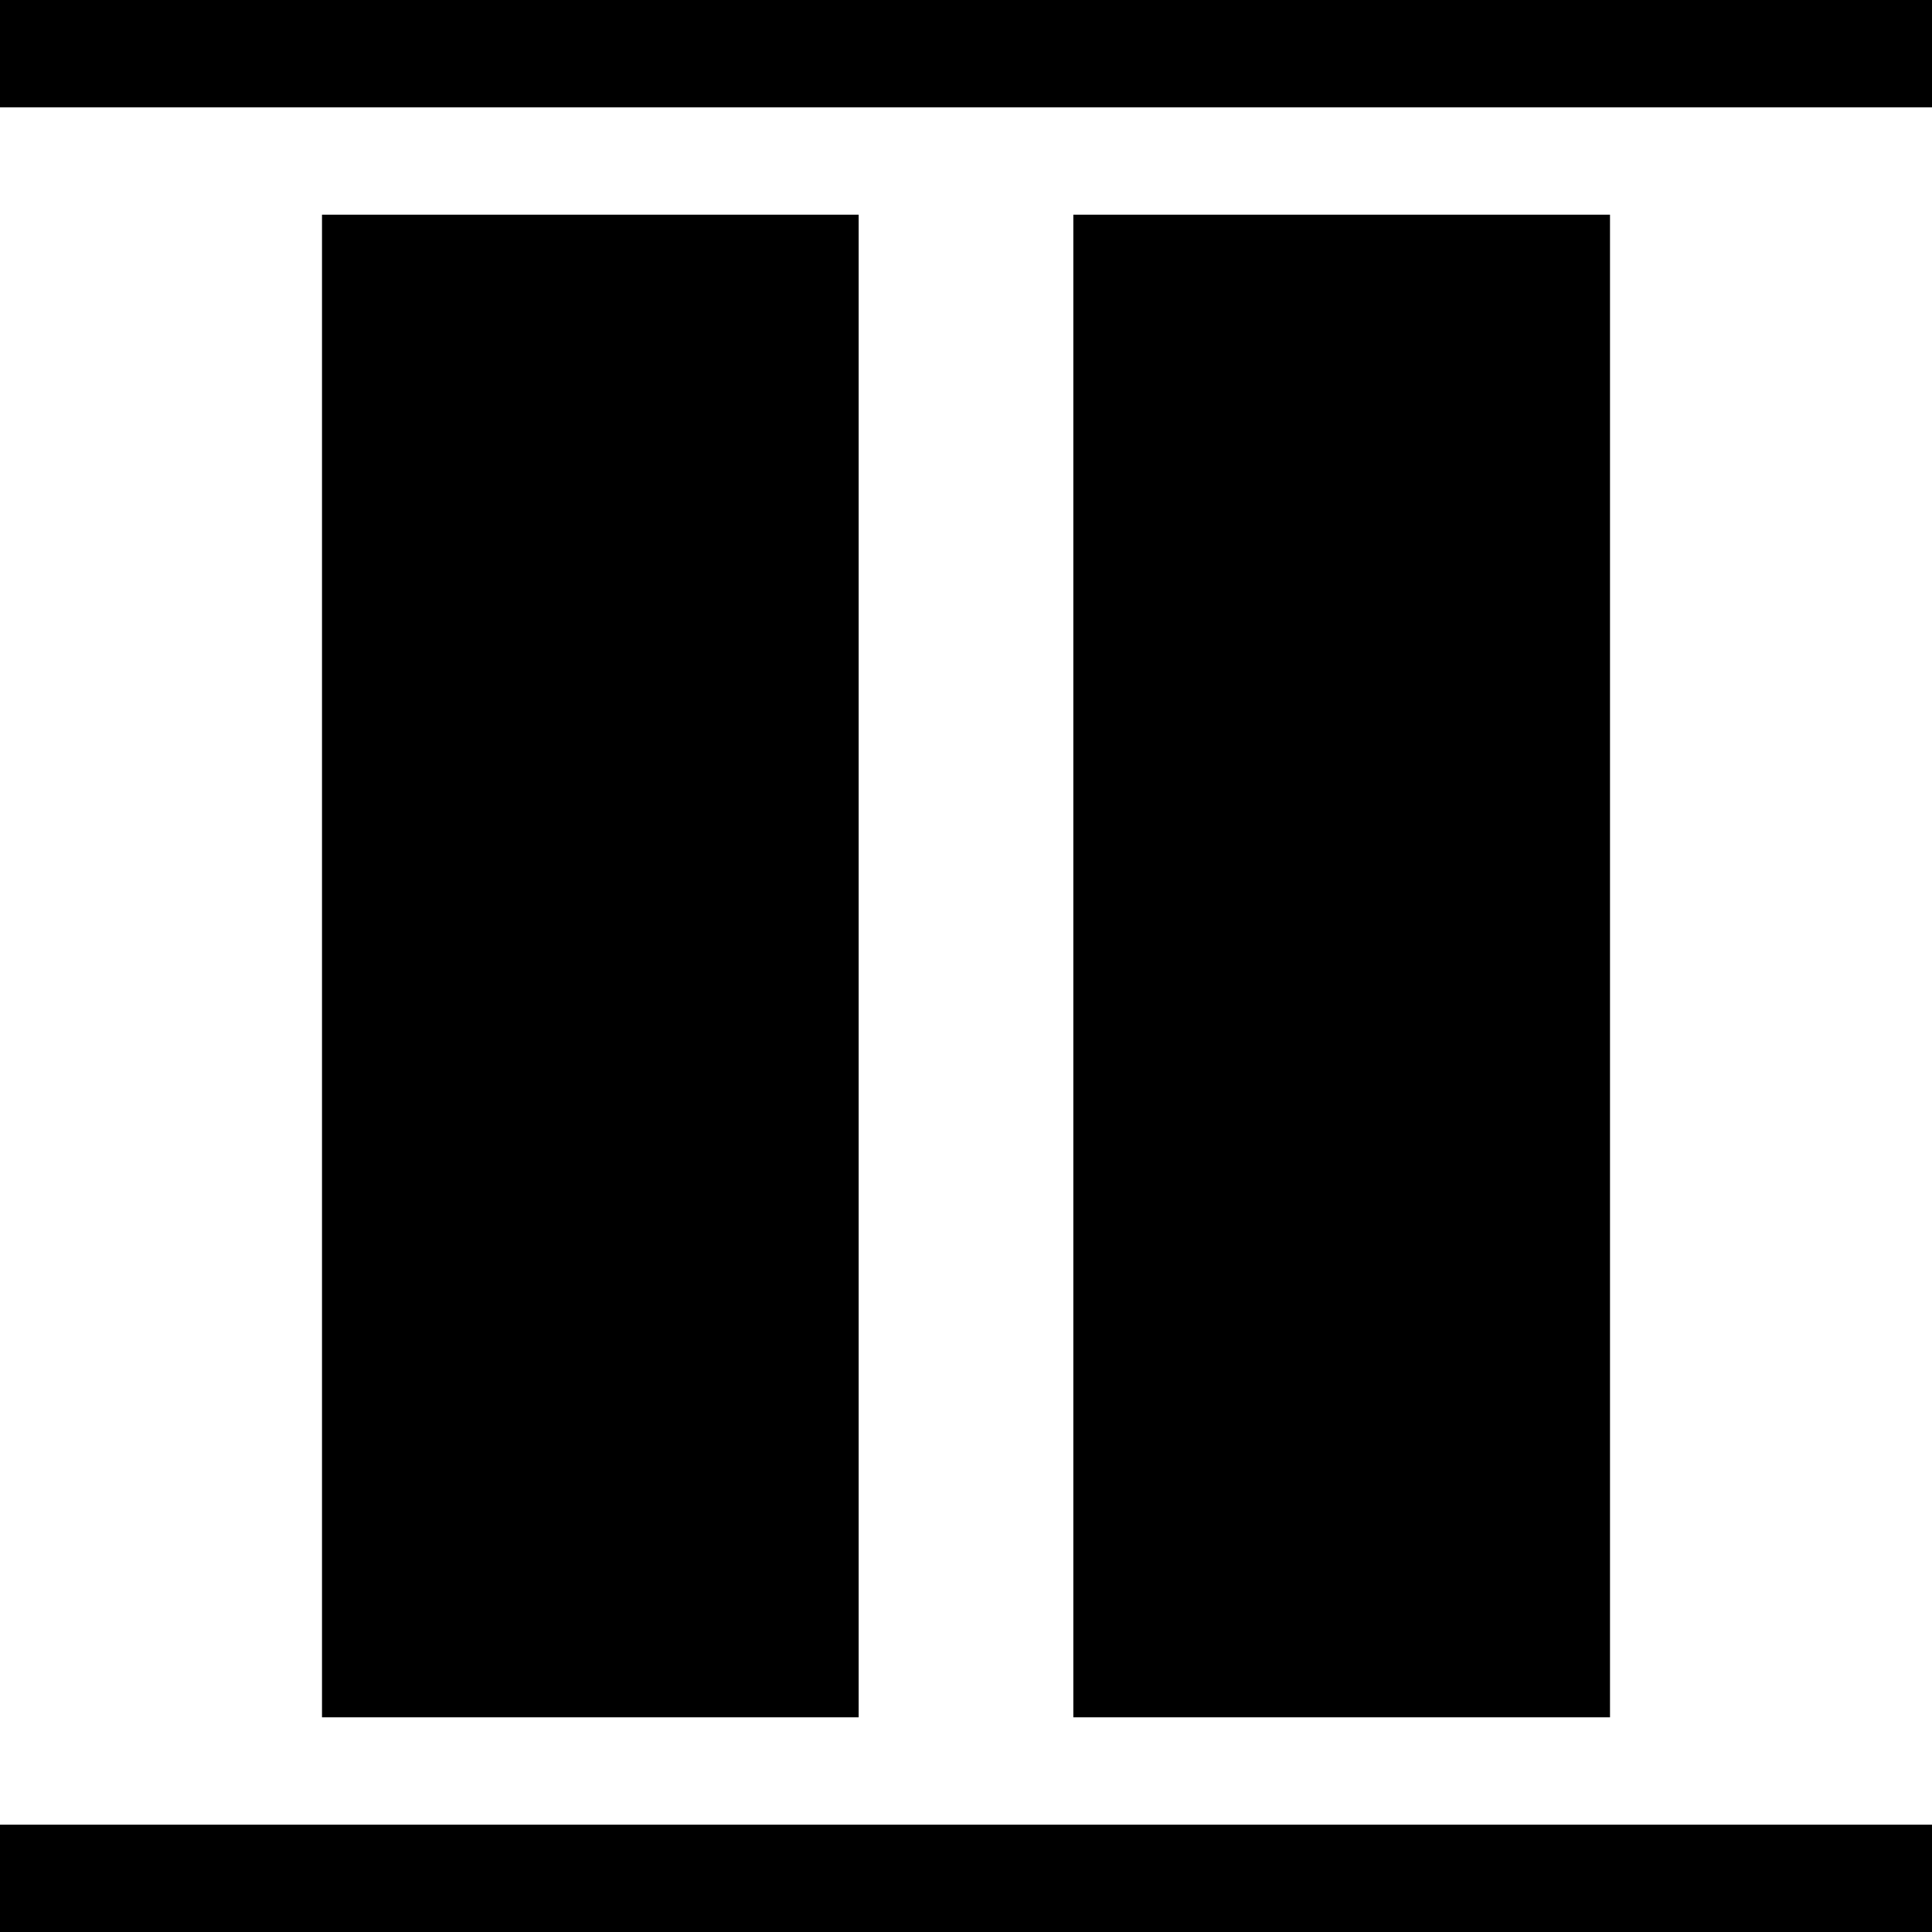
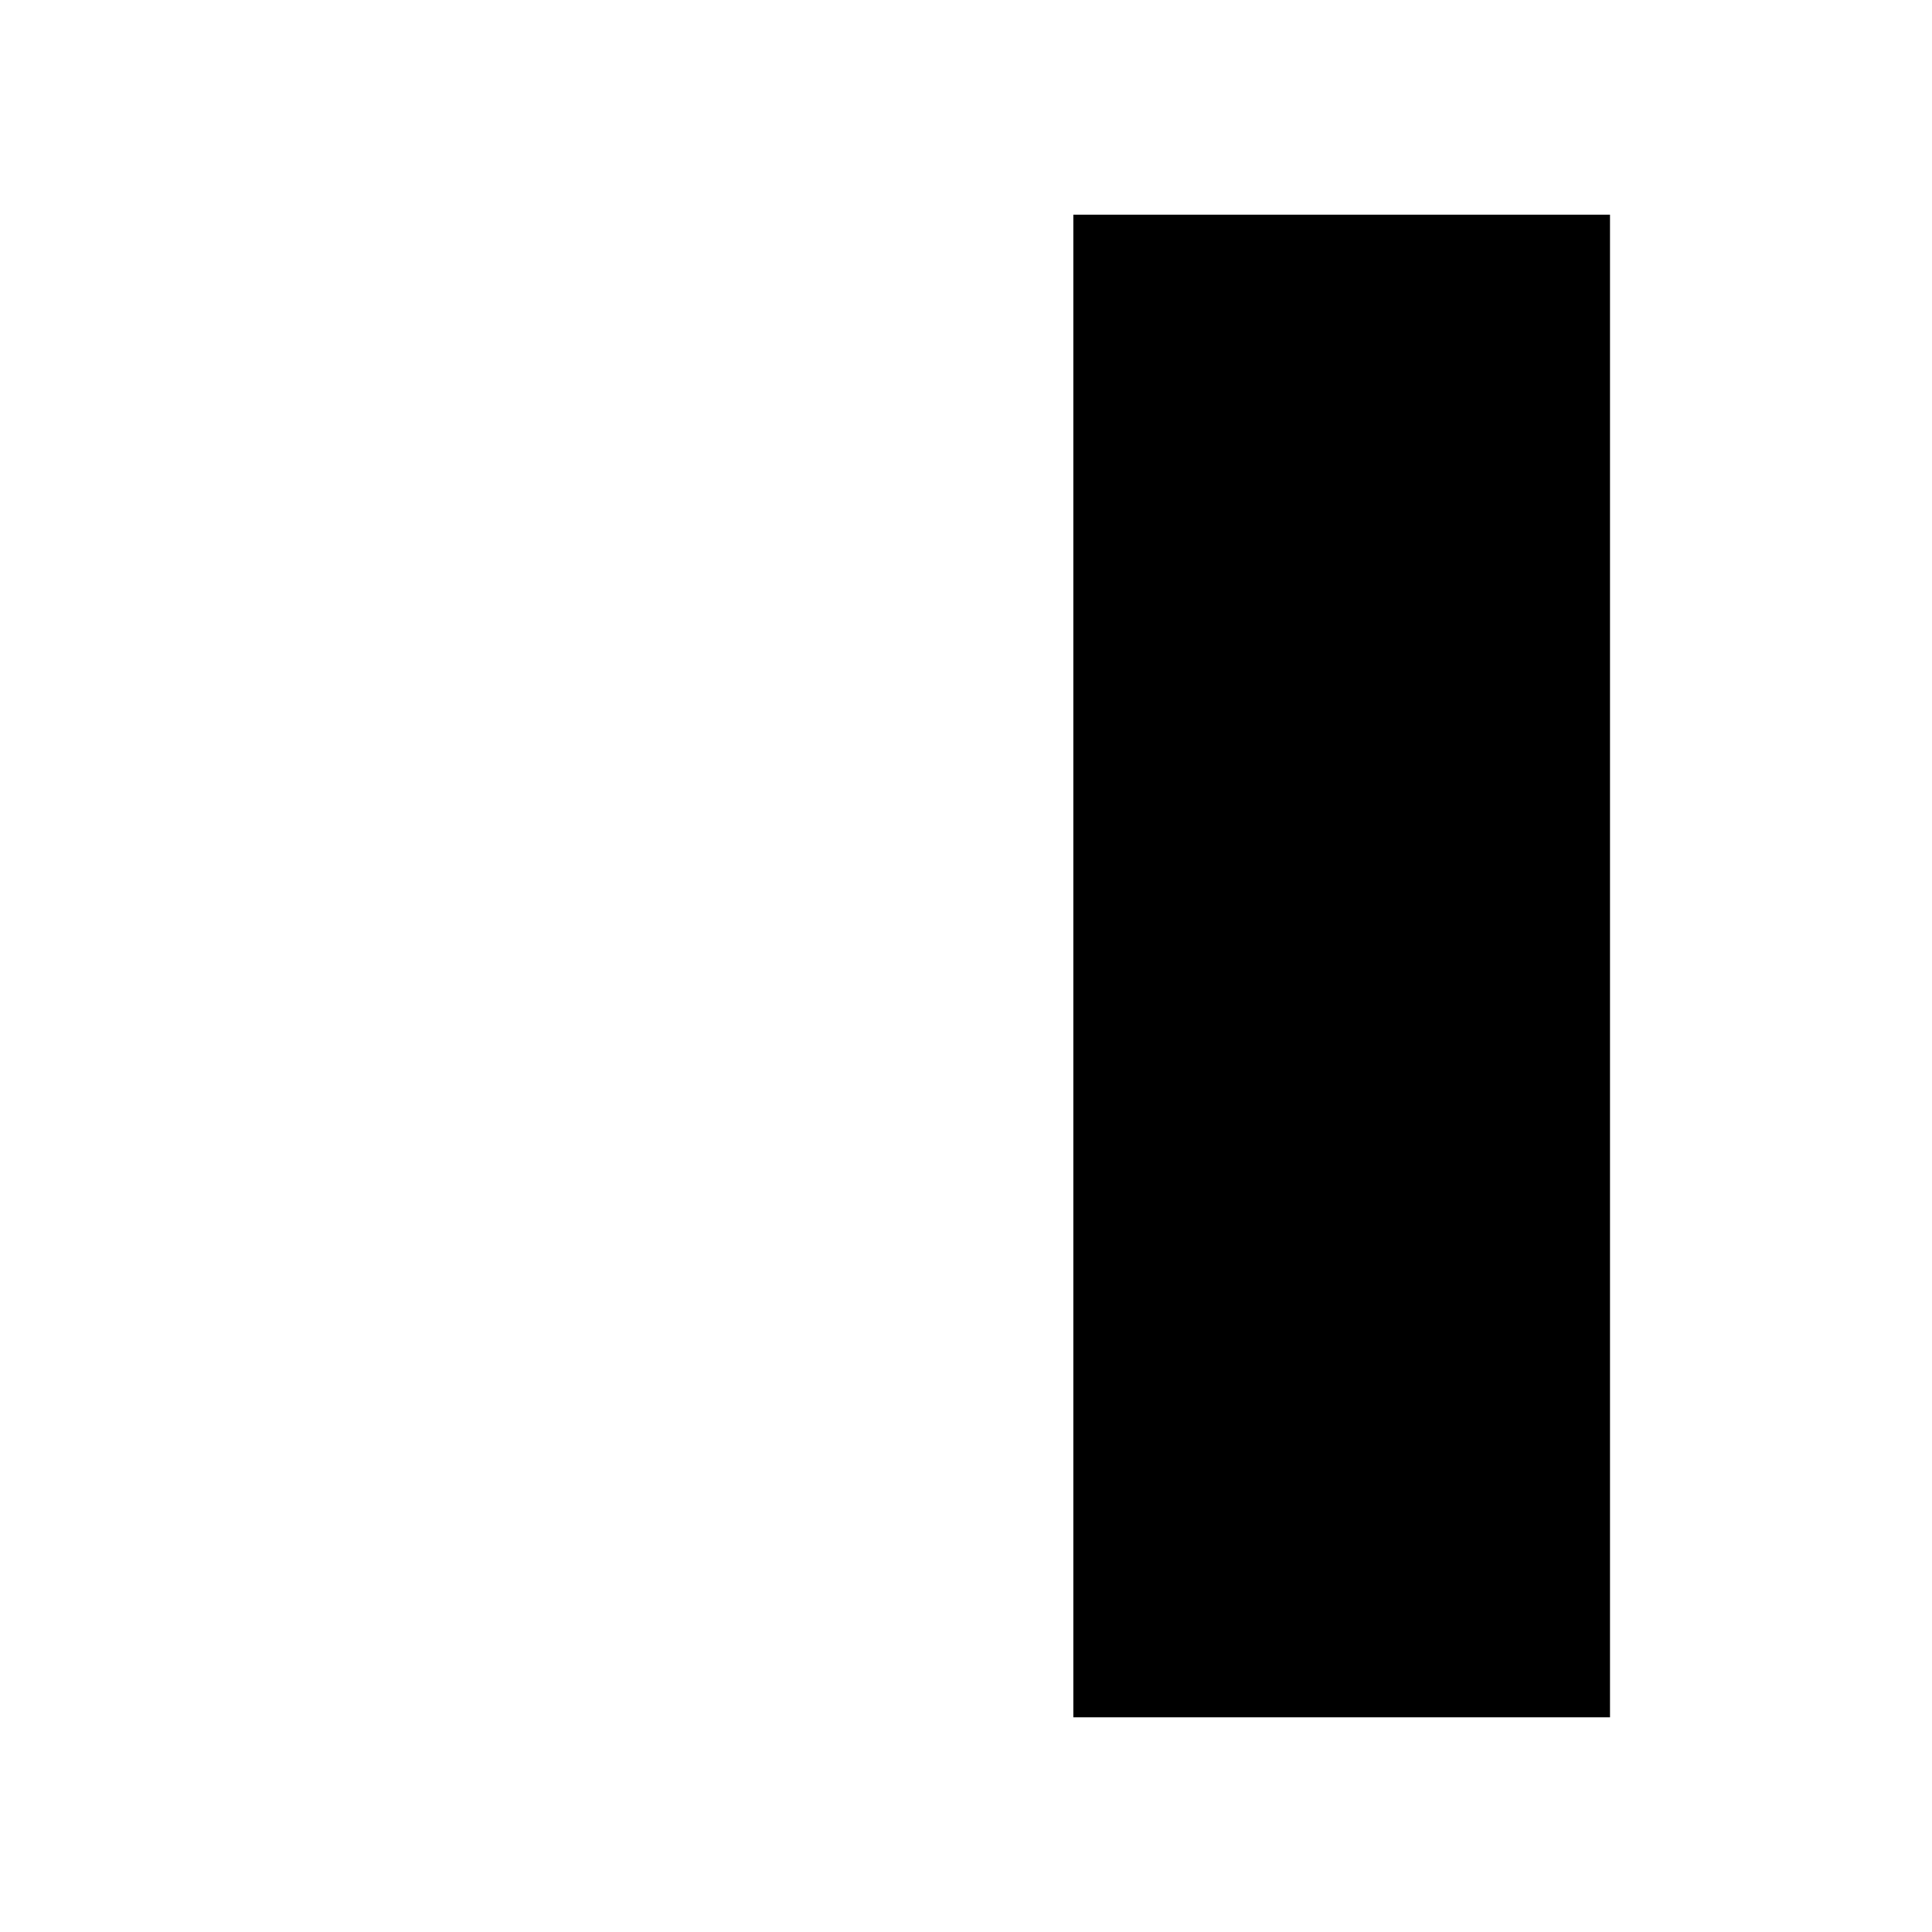
<svg xmlns="http://www.w3.org/2000/svg" xmlns:ns1="http://sodipodi.sourceforge.net/DTD/sodipodi-0.dtd" xmlns:ns2="http://www.inkscape.org/namespaces/inkscape" version="1.1" width="18px" height="18px" style="shape-rendering:geometricPrecision; text-rendering:geometricPrecision; image-rendering:optimizeQuality; fill-rule:evenodd; clip-rule:evenodd" id="svg4" ns1:docname="x-align-stretch.svg" ns2:version="1.4 (e7c3feb1, 2024-10-09)">
  <defs id="defs4" />
  <ns1:namedview id="namedview4" pagecolor="#ffffff" bordercolor="#666666" borderopacity="1.0" ns2:showpageshadow="2" ns2:pageopacity="0.0" ns2:pagecheckerboard="0" ns2:deskcolor="#d1d1d1" ns2:zoom="53" ns2:cx="9.009434" ns2:cy="9.0188679" ns2:window-width="2560" ns2:window-height="1387" ns2:window-x="1512" ns2:window-y="25" ns2:window-maximized="0" ns2:current-layer="svg4" />
-   <path style="fill:#000000" fill="#363736" d="M 0,1 C 0,0.667 0,0.333 0,0 6,0 12,0 18,0 18,0.333 18,0.667 18,1 12,1 6,1 0,1 Z" id="path1" />
-   <path style="fill:#000000" fill="#363736" d="M 3,2 C 4.667,2 6.333,2 8,2 8,6.667 8,11.333 8,16 6.333,16 4.667,16 3,16 3,11.333 3,6.667 3,2 Z" id="path2" />
  <path style="fill:#000000" fill="#363736" d="m 10,2 c 1.667,0 3.333,0 5,0 0,4.667 0,9.333 0,14 -1.667,0 -3.333,0 -5,0 0,-4.667 0,-9.333 0,-14 z" id="path3" />
-   <path style="fill:#000000" fill="#363736" d="m 0,18 c 0,-0.333 0,-0.667 0,-1 6,0 12,0 18,0 0,0.333 0,0.667 0,1 -6,0 -12,0 -18,0 z" id="path4" />
</svg>